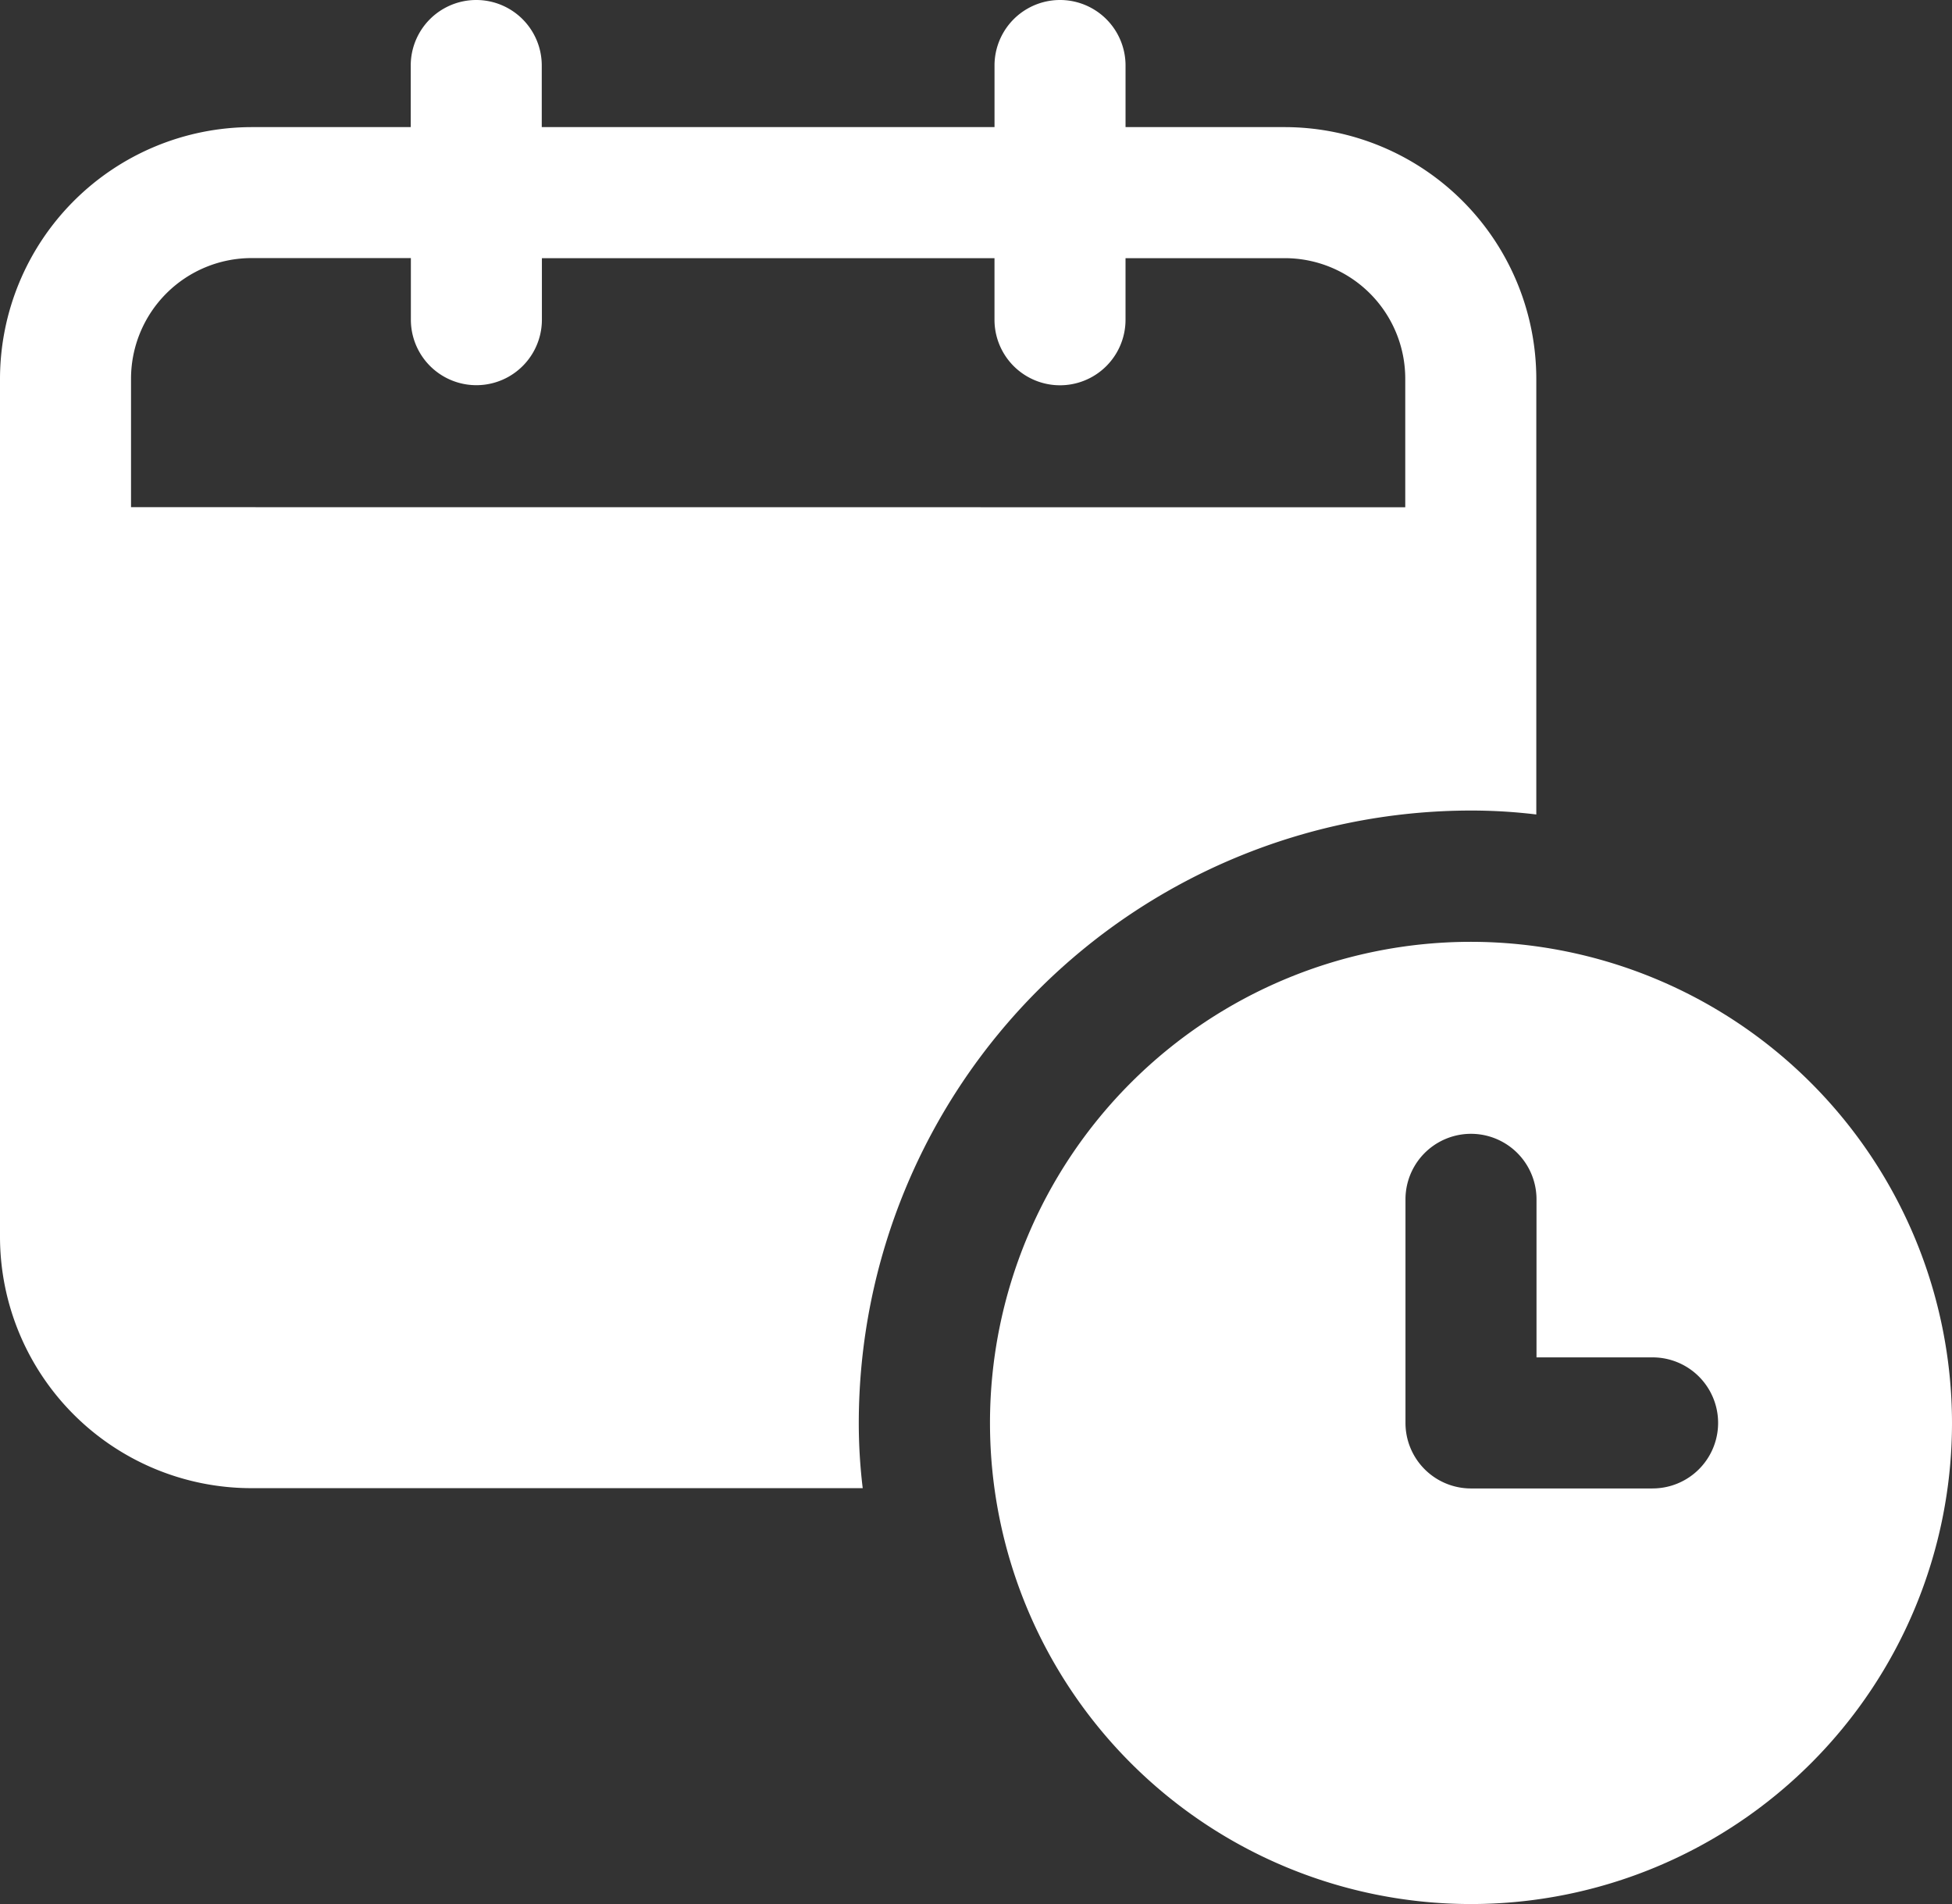
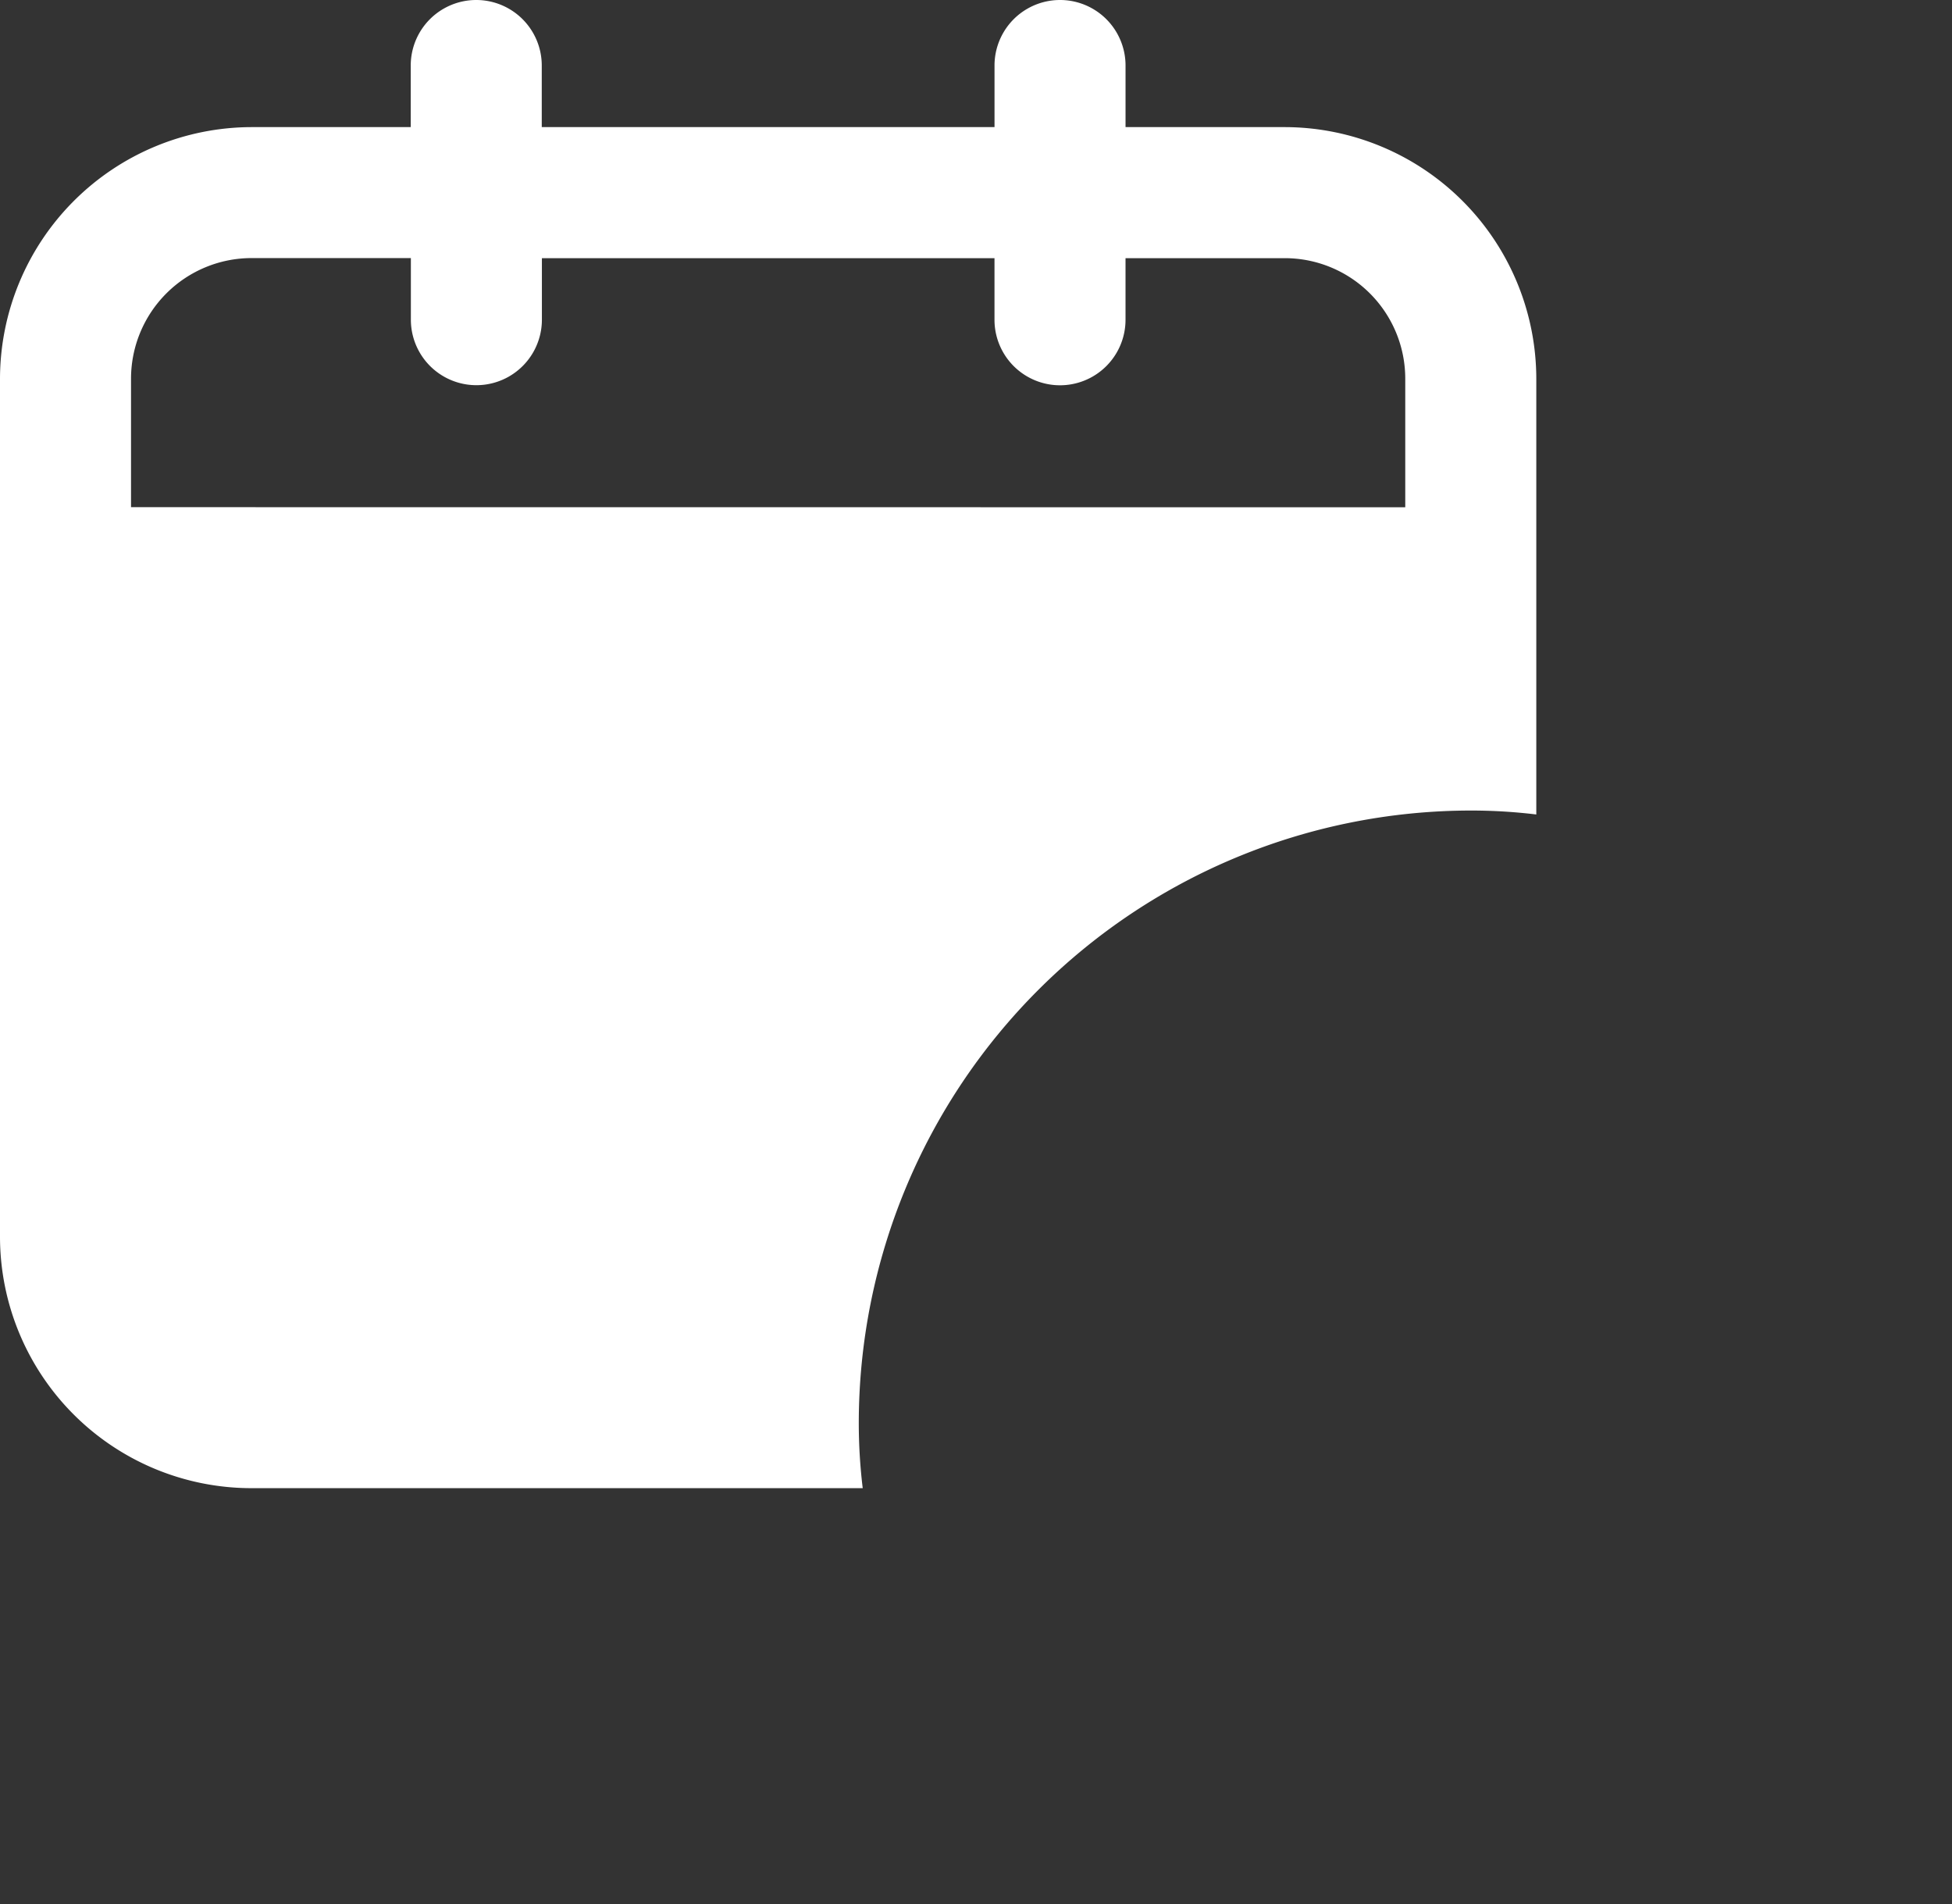
<svg xmlns="http://www.w3.org/2000/svg" id="Gruppe_6" data-name="Gruppe 6" width="85.753" height="83.628" viewBox="0 0 85.753 83.628">
  <rect x="0" y="0" width="85.753" height="83.628" fill="#333333" stroke="none" />
  <defs>
    <clipPath id="clip-path">
      <rect id="Rechteck_19" data-name="Rechteck 19" width="85.753" height="83.628" fill="#fff" />
    </clipPath>
  </defs>
  <g id="Gruppe_5" data-name="Gruppe 5" clip-path="url(#clip-path)">
    <path id="Pfad_47" data-name="Pfad 47" d="M64.613,35.6a23.793,23.793,0,0,1,2.878.173V16.635A11.067,11.067,0,0,0,56.469,5.583H49.446V2.878a2.878,2.878,0,1,0-5.756,0V5.583H23.8V2.878a2.878,2.878,0,1,0-5.756,0V5.583H11.051A11.073,11.073,0,0,0,0,16.635v37.7A11.049,11.049,0,0,0,11.051,65.362H37.9a23.756,23.756,0,0,1-.173-2.878A26.913,26.913,0,0,1,64.613,35.6M5.756,22.276V16.635a5.3,5.3,0,0,1,5.3-5.3h6.994v2.705a2.878,2.878,0,0,0,5.756,0V11.339H43.689v2.705a2.878,2.878,0,1,0,5.756,0V11.339h7.023a5.294,5.294,0,0,1,5.266,5.3v5.641Z" fill="#fff" />
-     <path id="Pfad_48" data-name="Pfad 48" d="M184.492,155.382a21.131,21.131,0,1,0,21.132,21.131,21.154,21.154,0,0,0-21.132-21.131m7.979,24.009h-7.978a2.878,2.878,0,0,1-2.878-2.878v-9.82a2.878,2.878,0,0,1,5.756,0v6.941h5.1a2.878,2.878,0,1,1,0,5.756" transform="translate(-119.871 -114.016)" fill="#fff" />
  </g>
</svg>